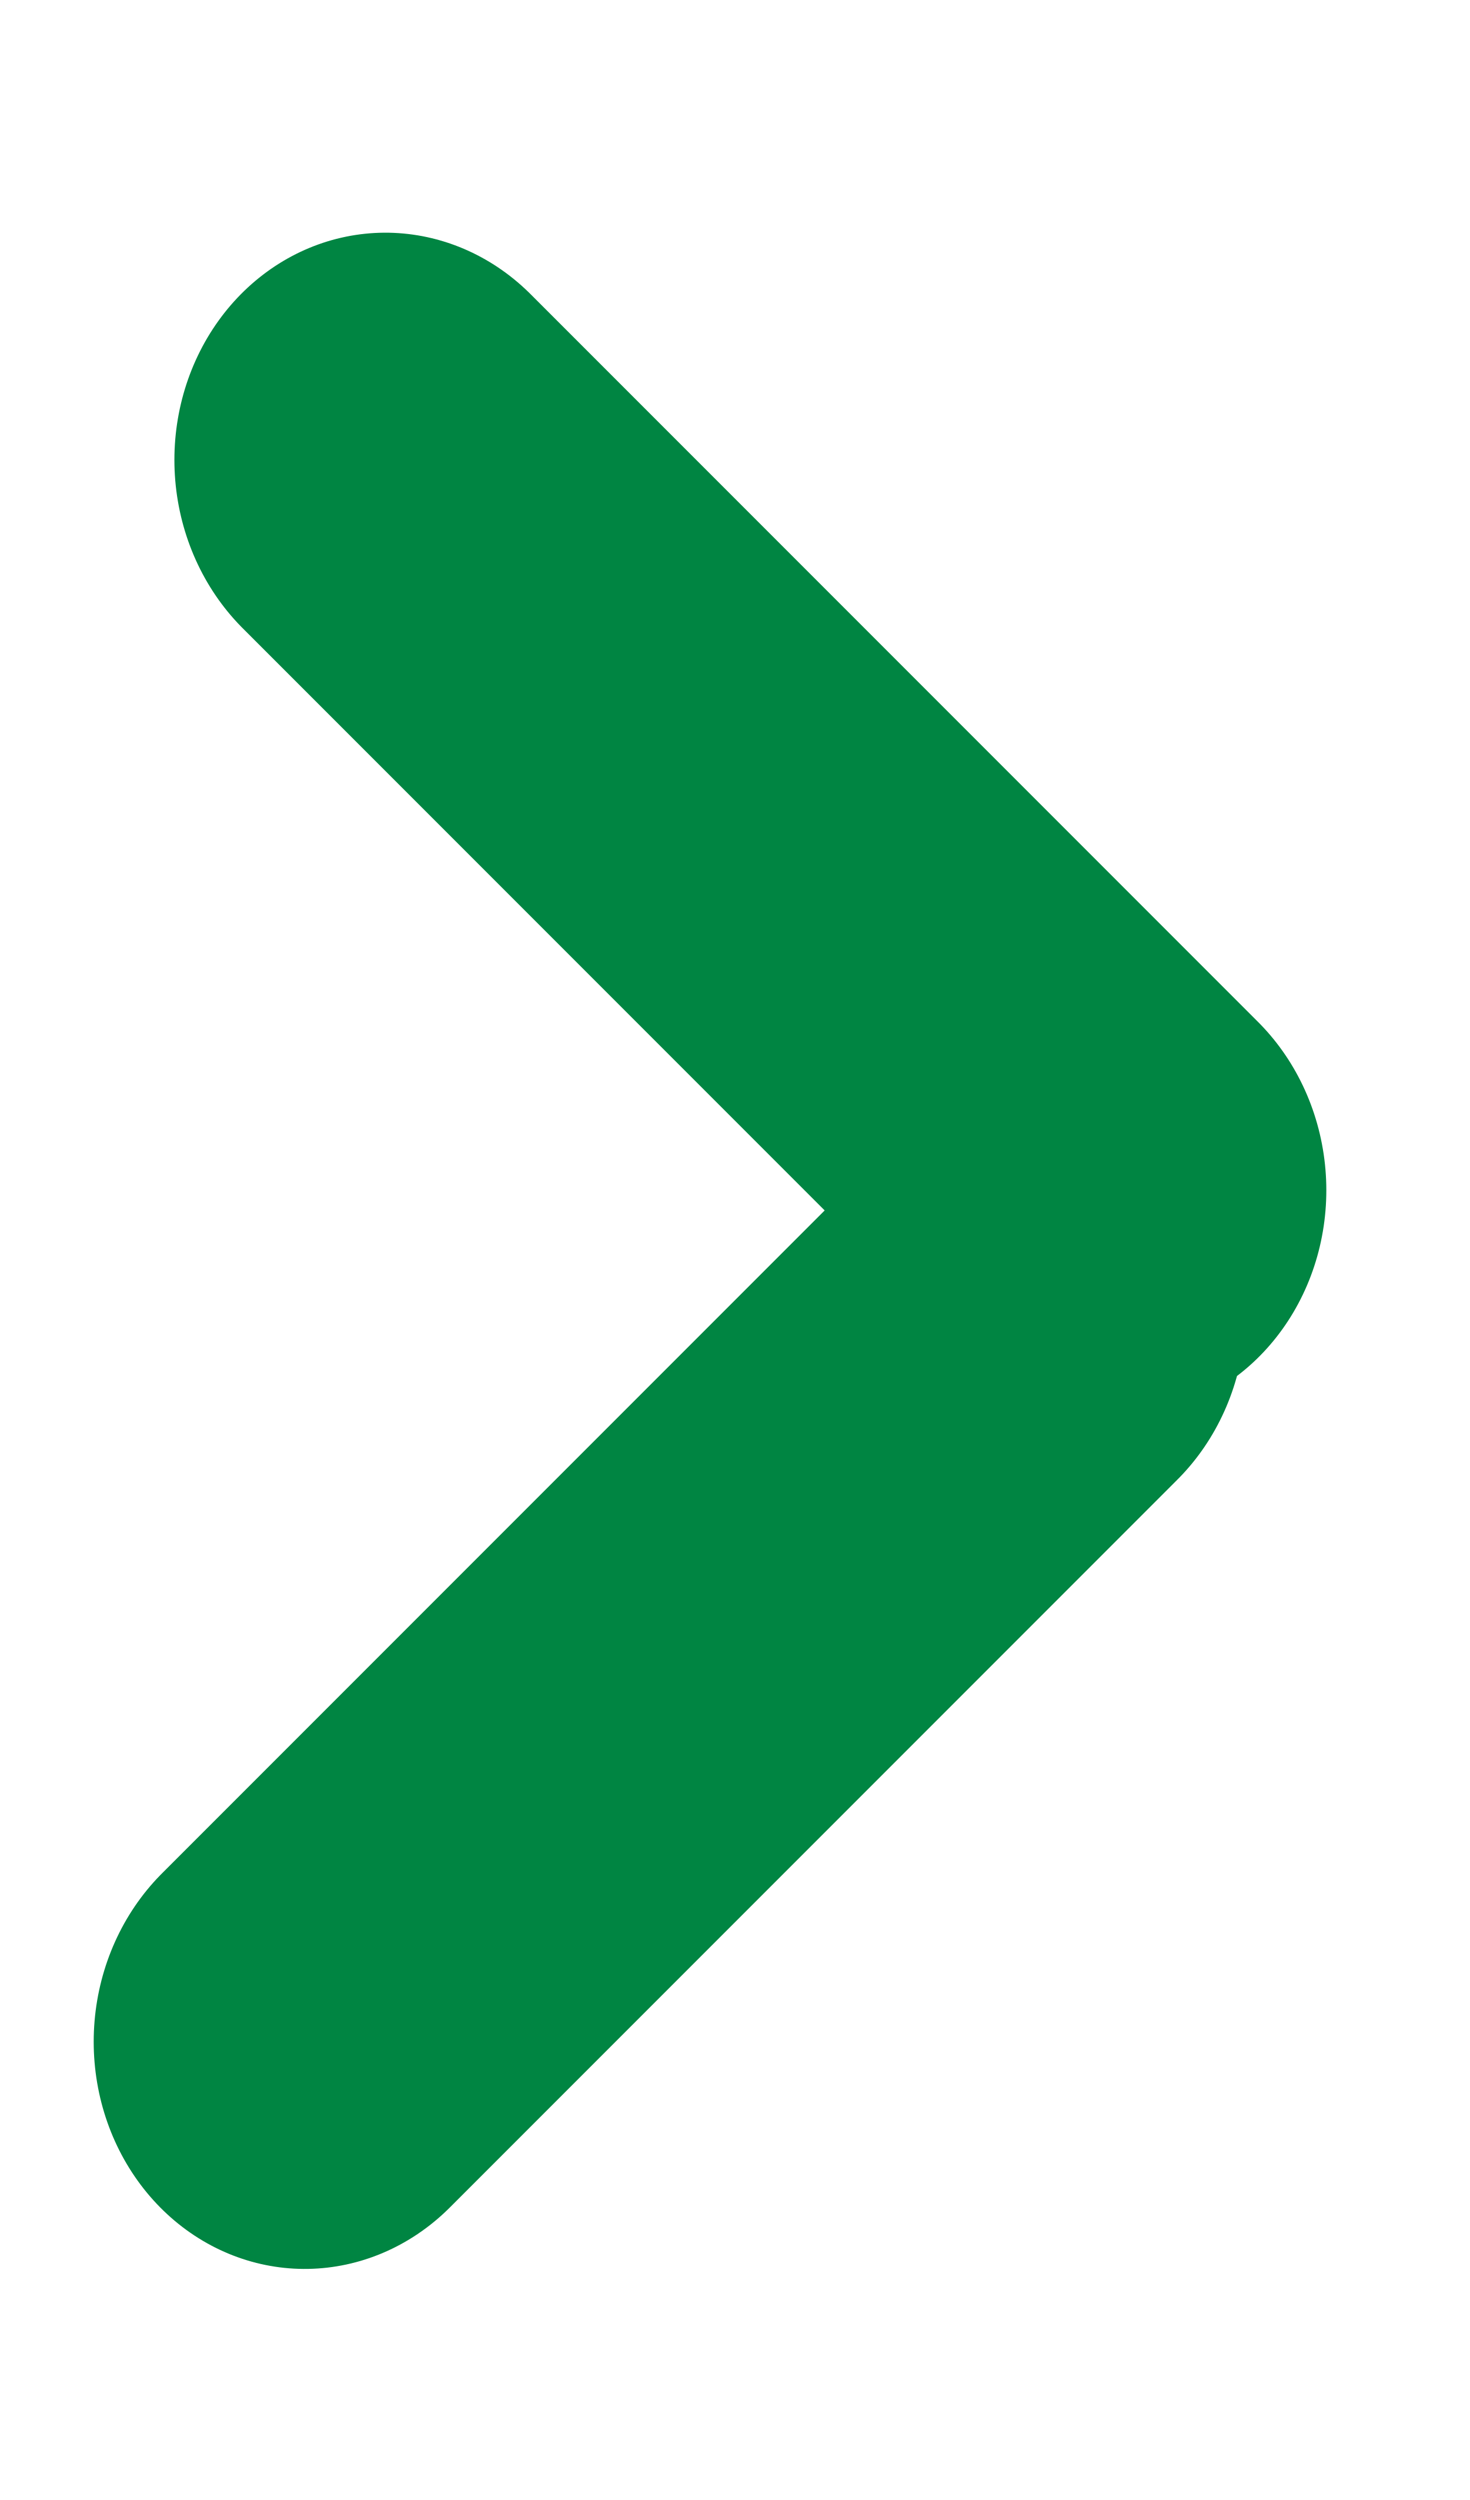
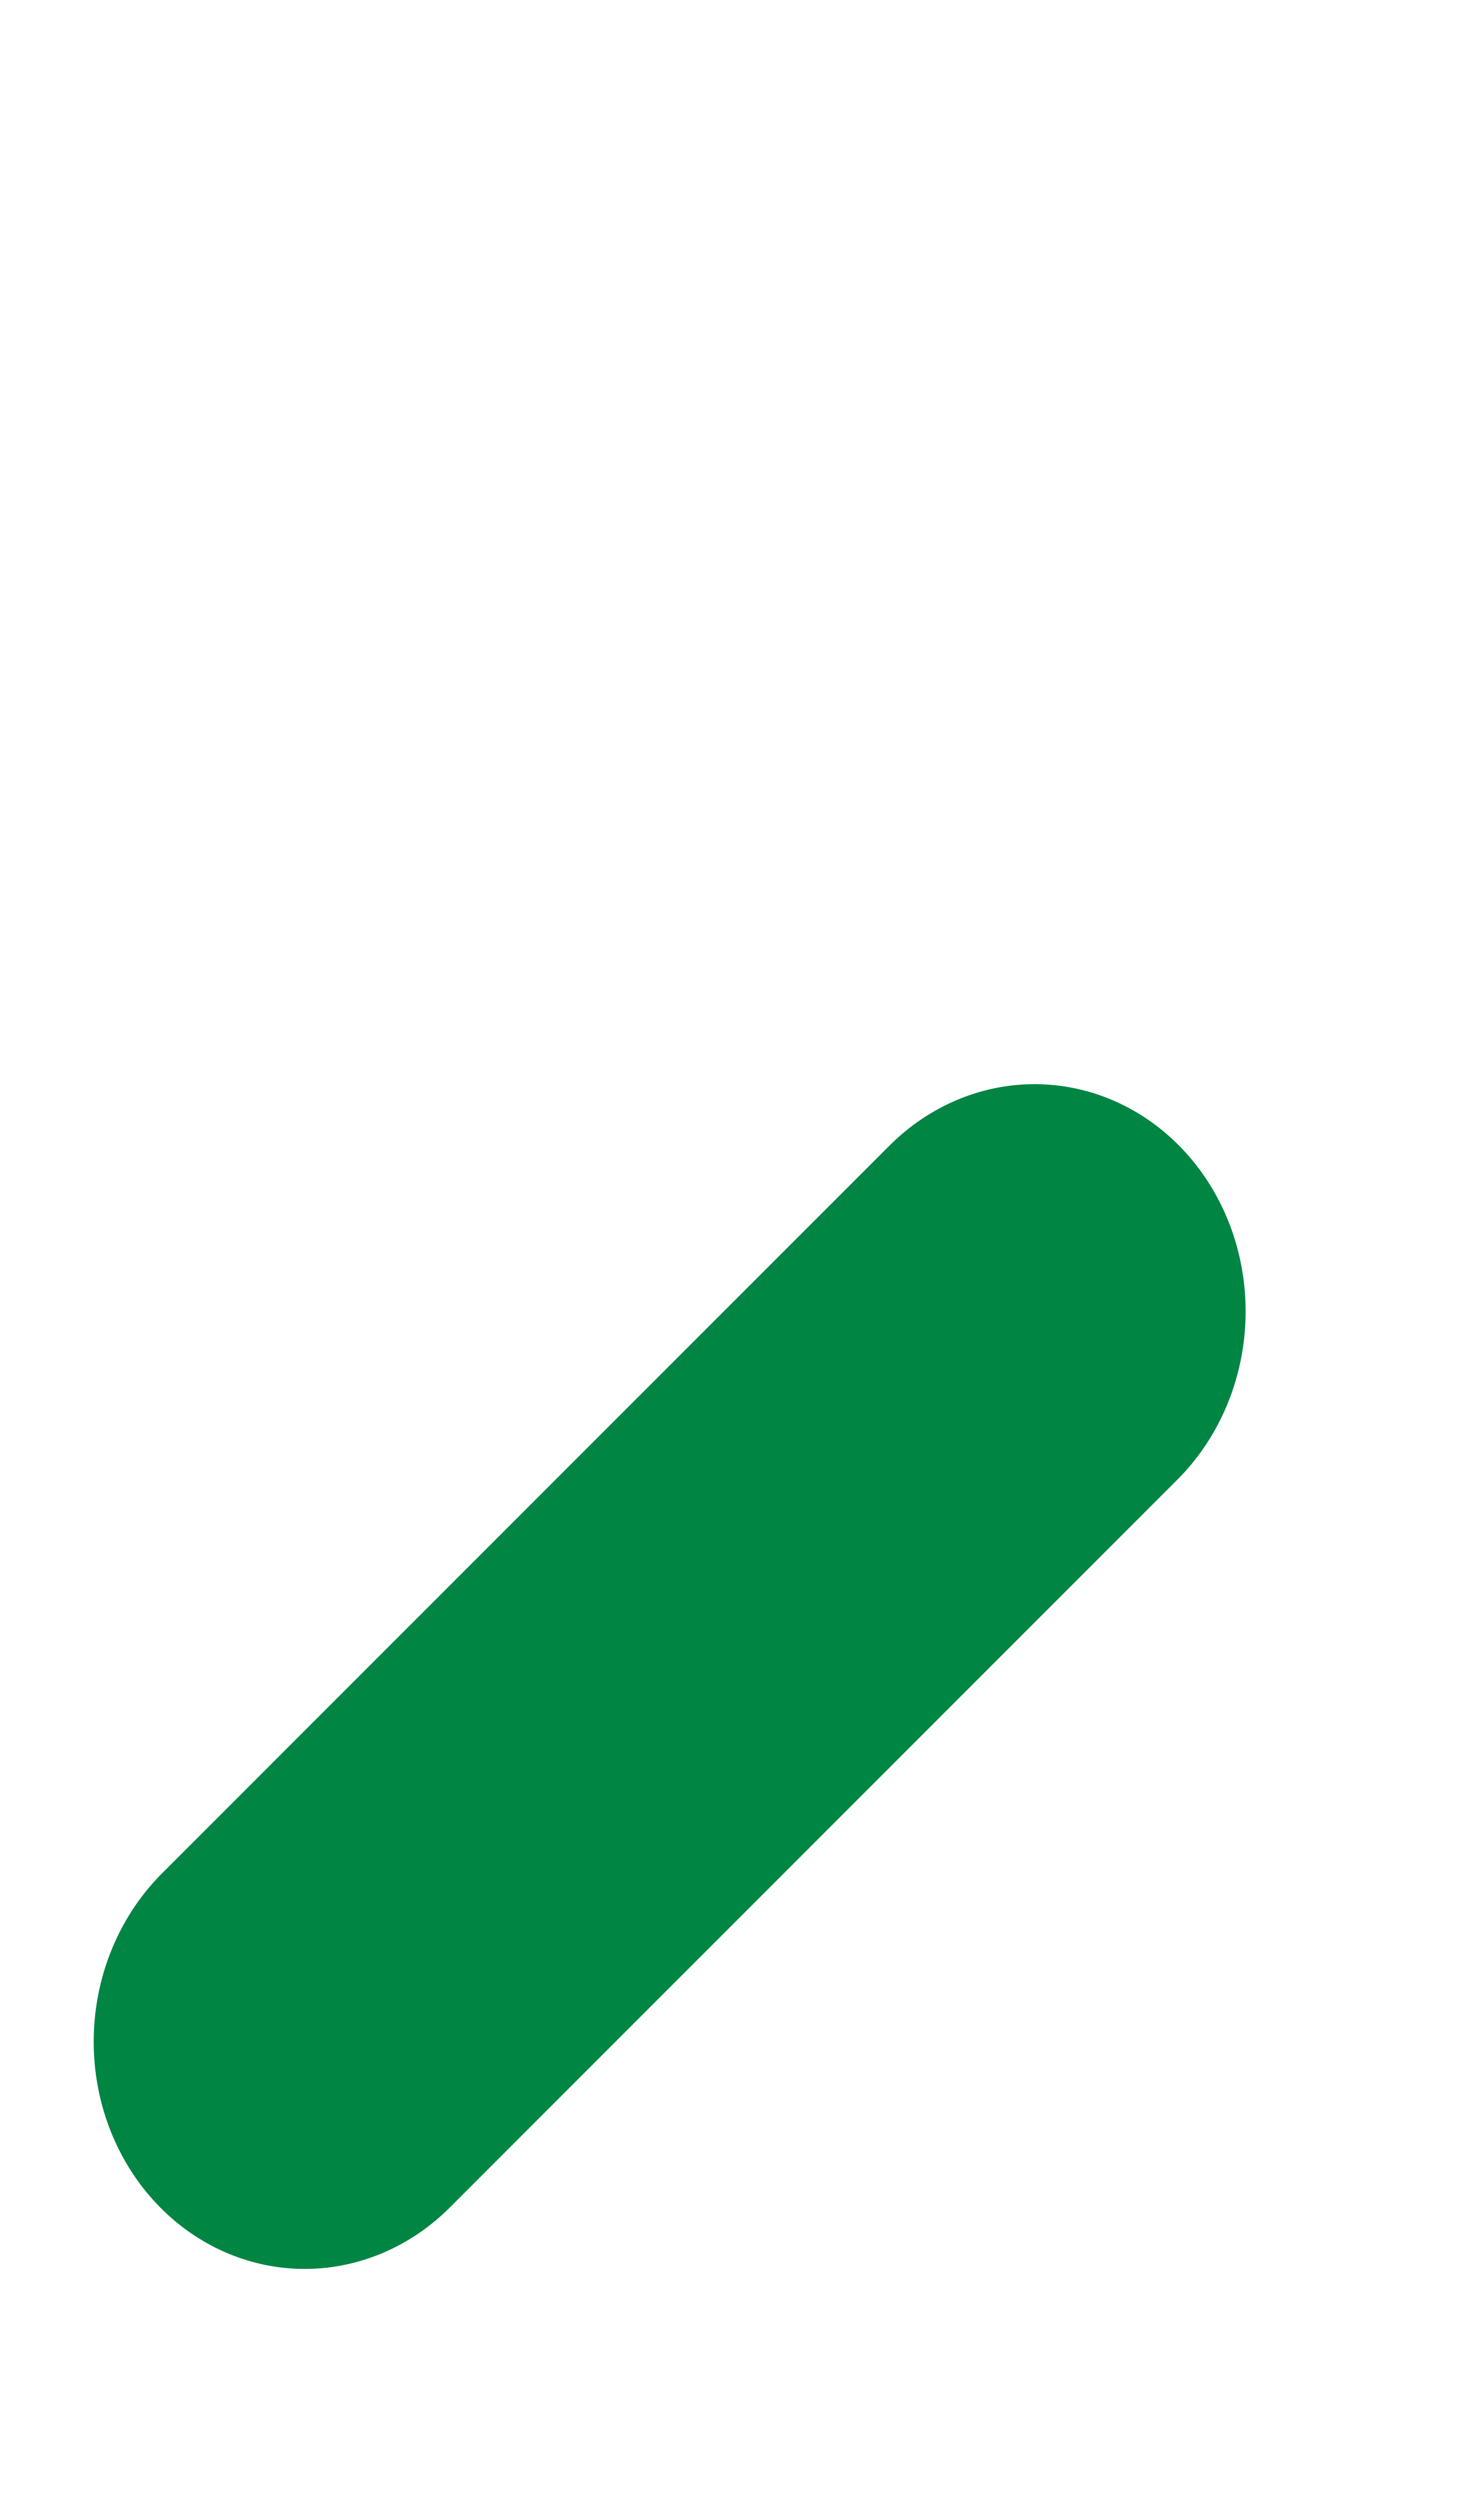
<svg xmlns="http://www.w3.org/2000/svg" width="10" height="17" viewBox="0 0 10 17" fill="none">
-   <line x1="1.5" y1="-1.5" x2="8.5" y2="-1.5" transform="matrix(-0.707 -0.707 0.653 -0.757 9.619 8.01)" stroke="#008542" stroke-width="3" stroke-linecap="round" />
  <line x1="1.5" y1="-1.5" x2="8.5" y2="-1.5" transform="matrix(0.707 -0.707 0.653 0.757 2 16.071)" stroke="#008542" stroke-width="3" stroke-linecap="round" />
</svg>